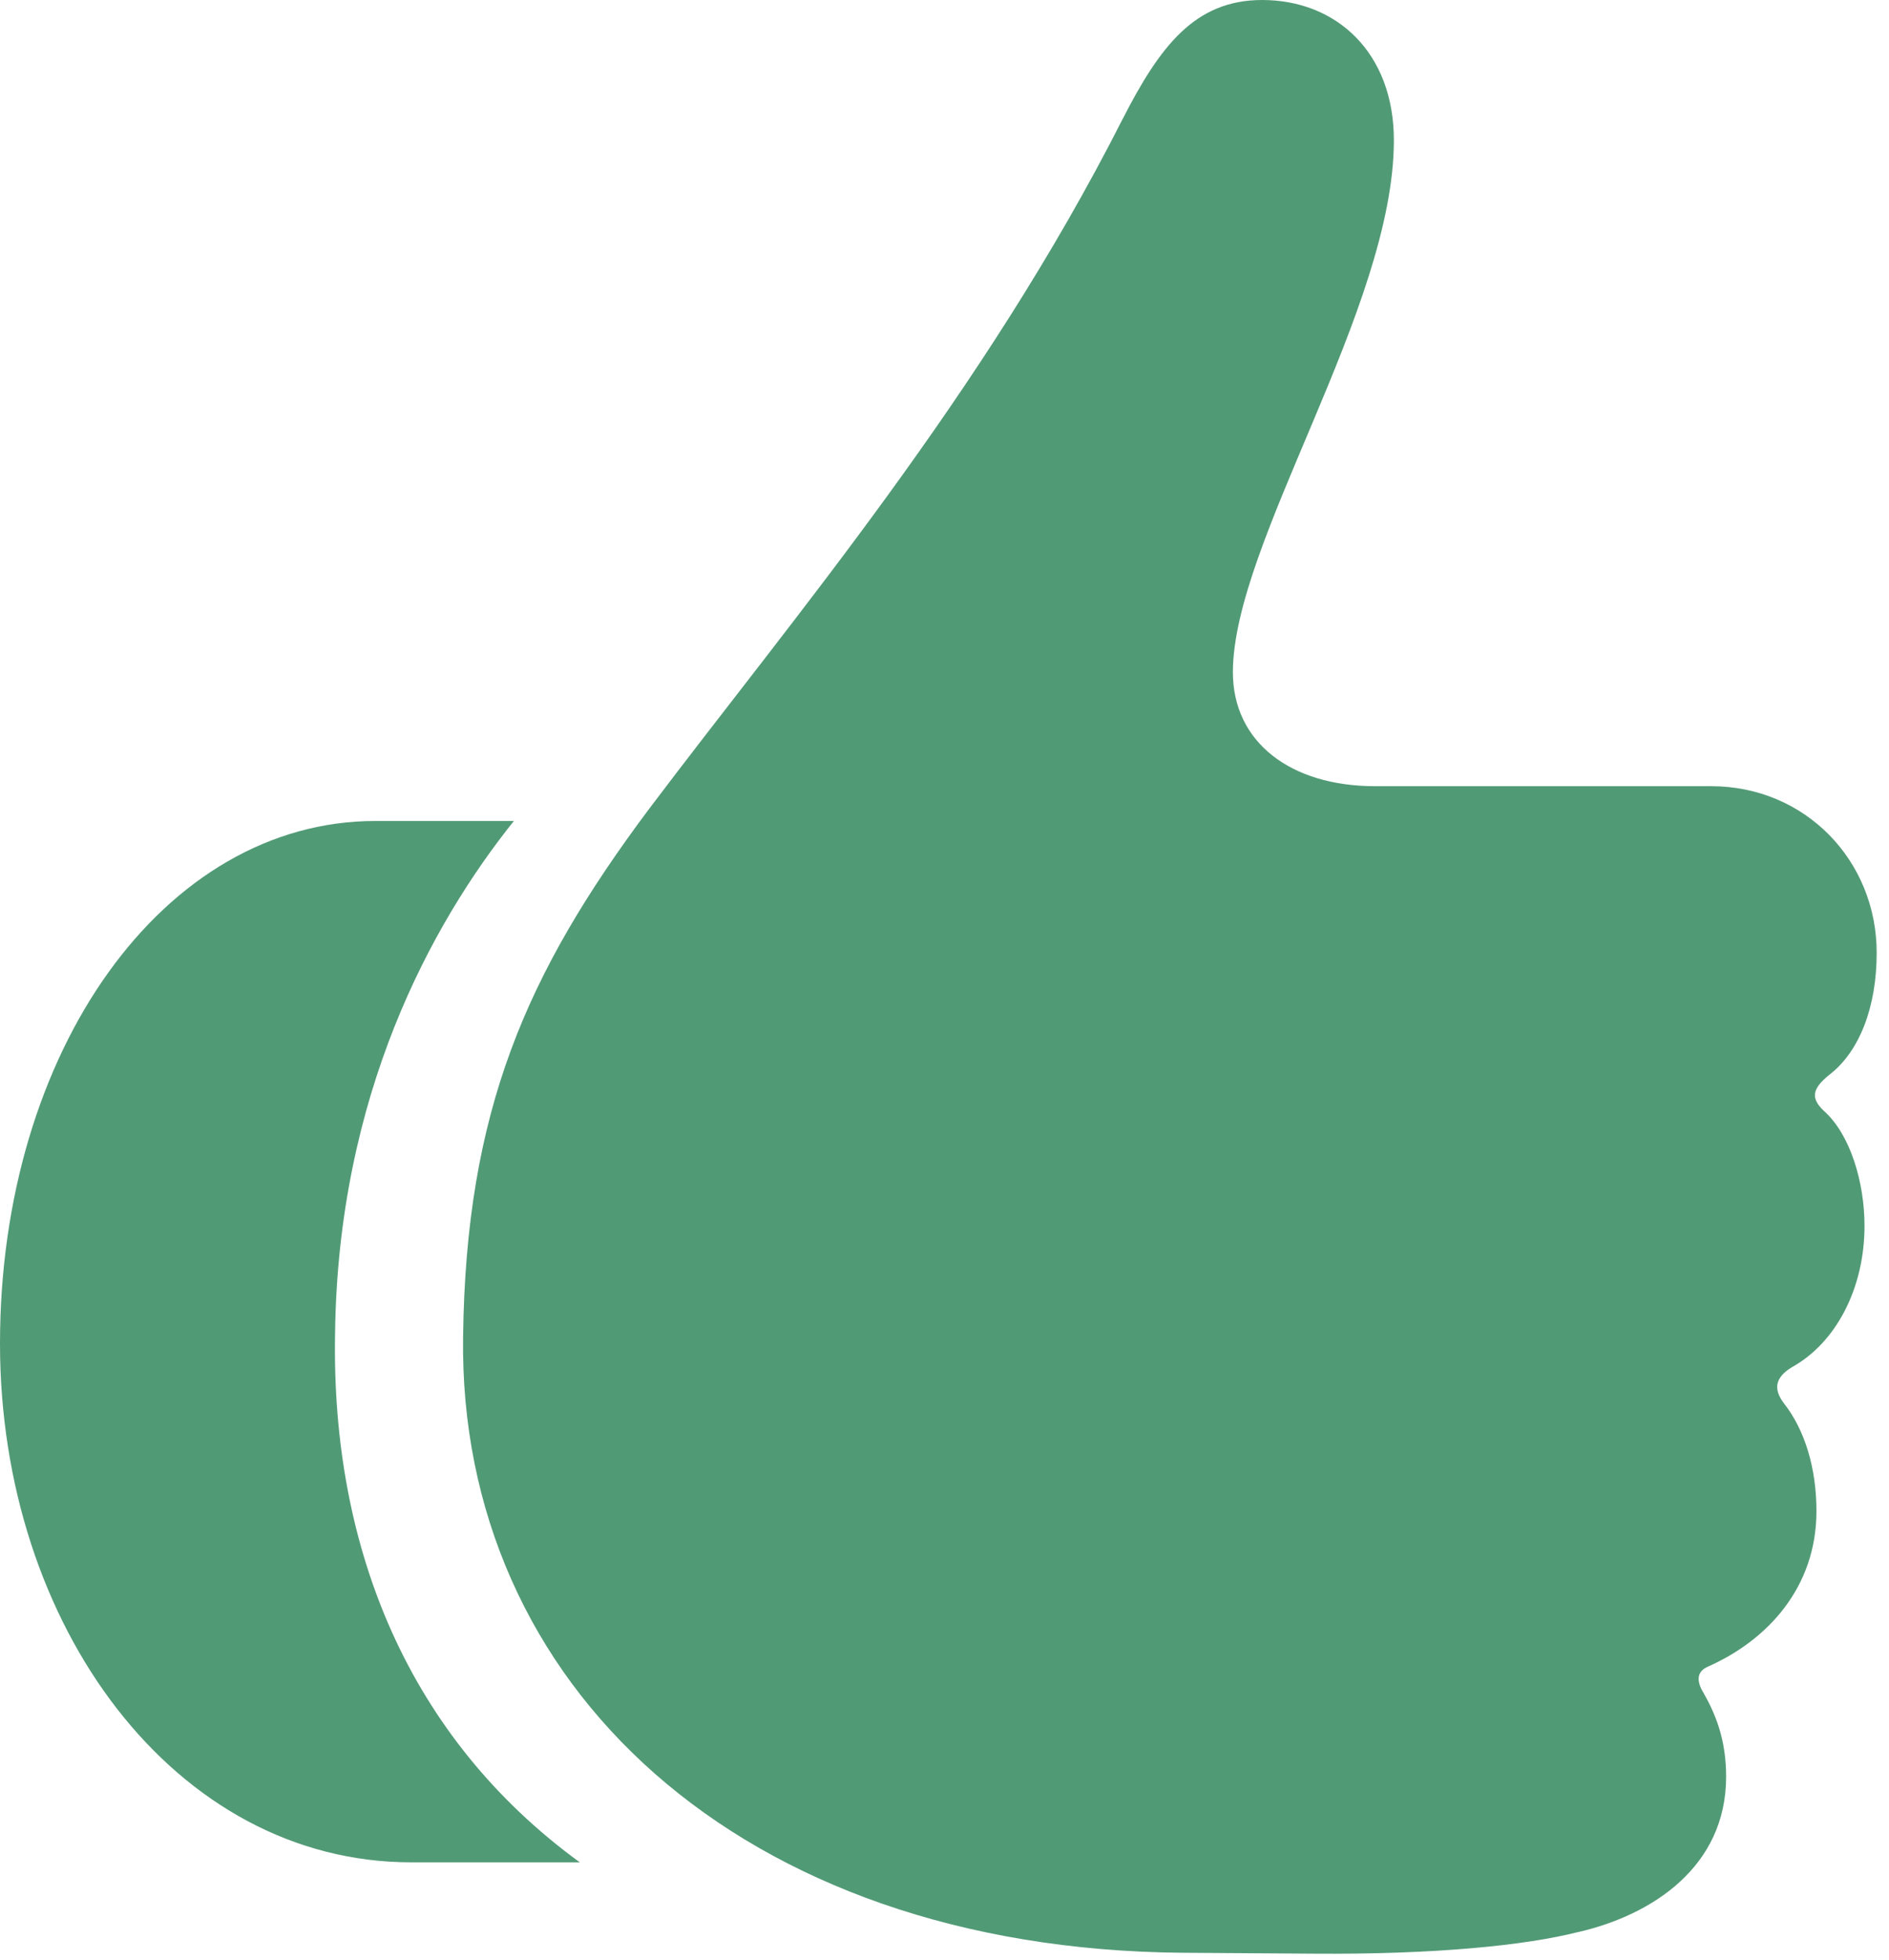
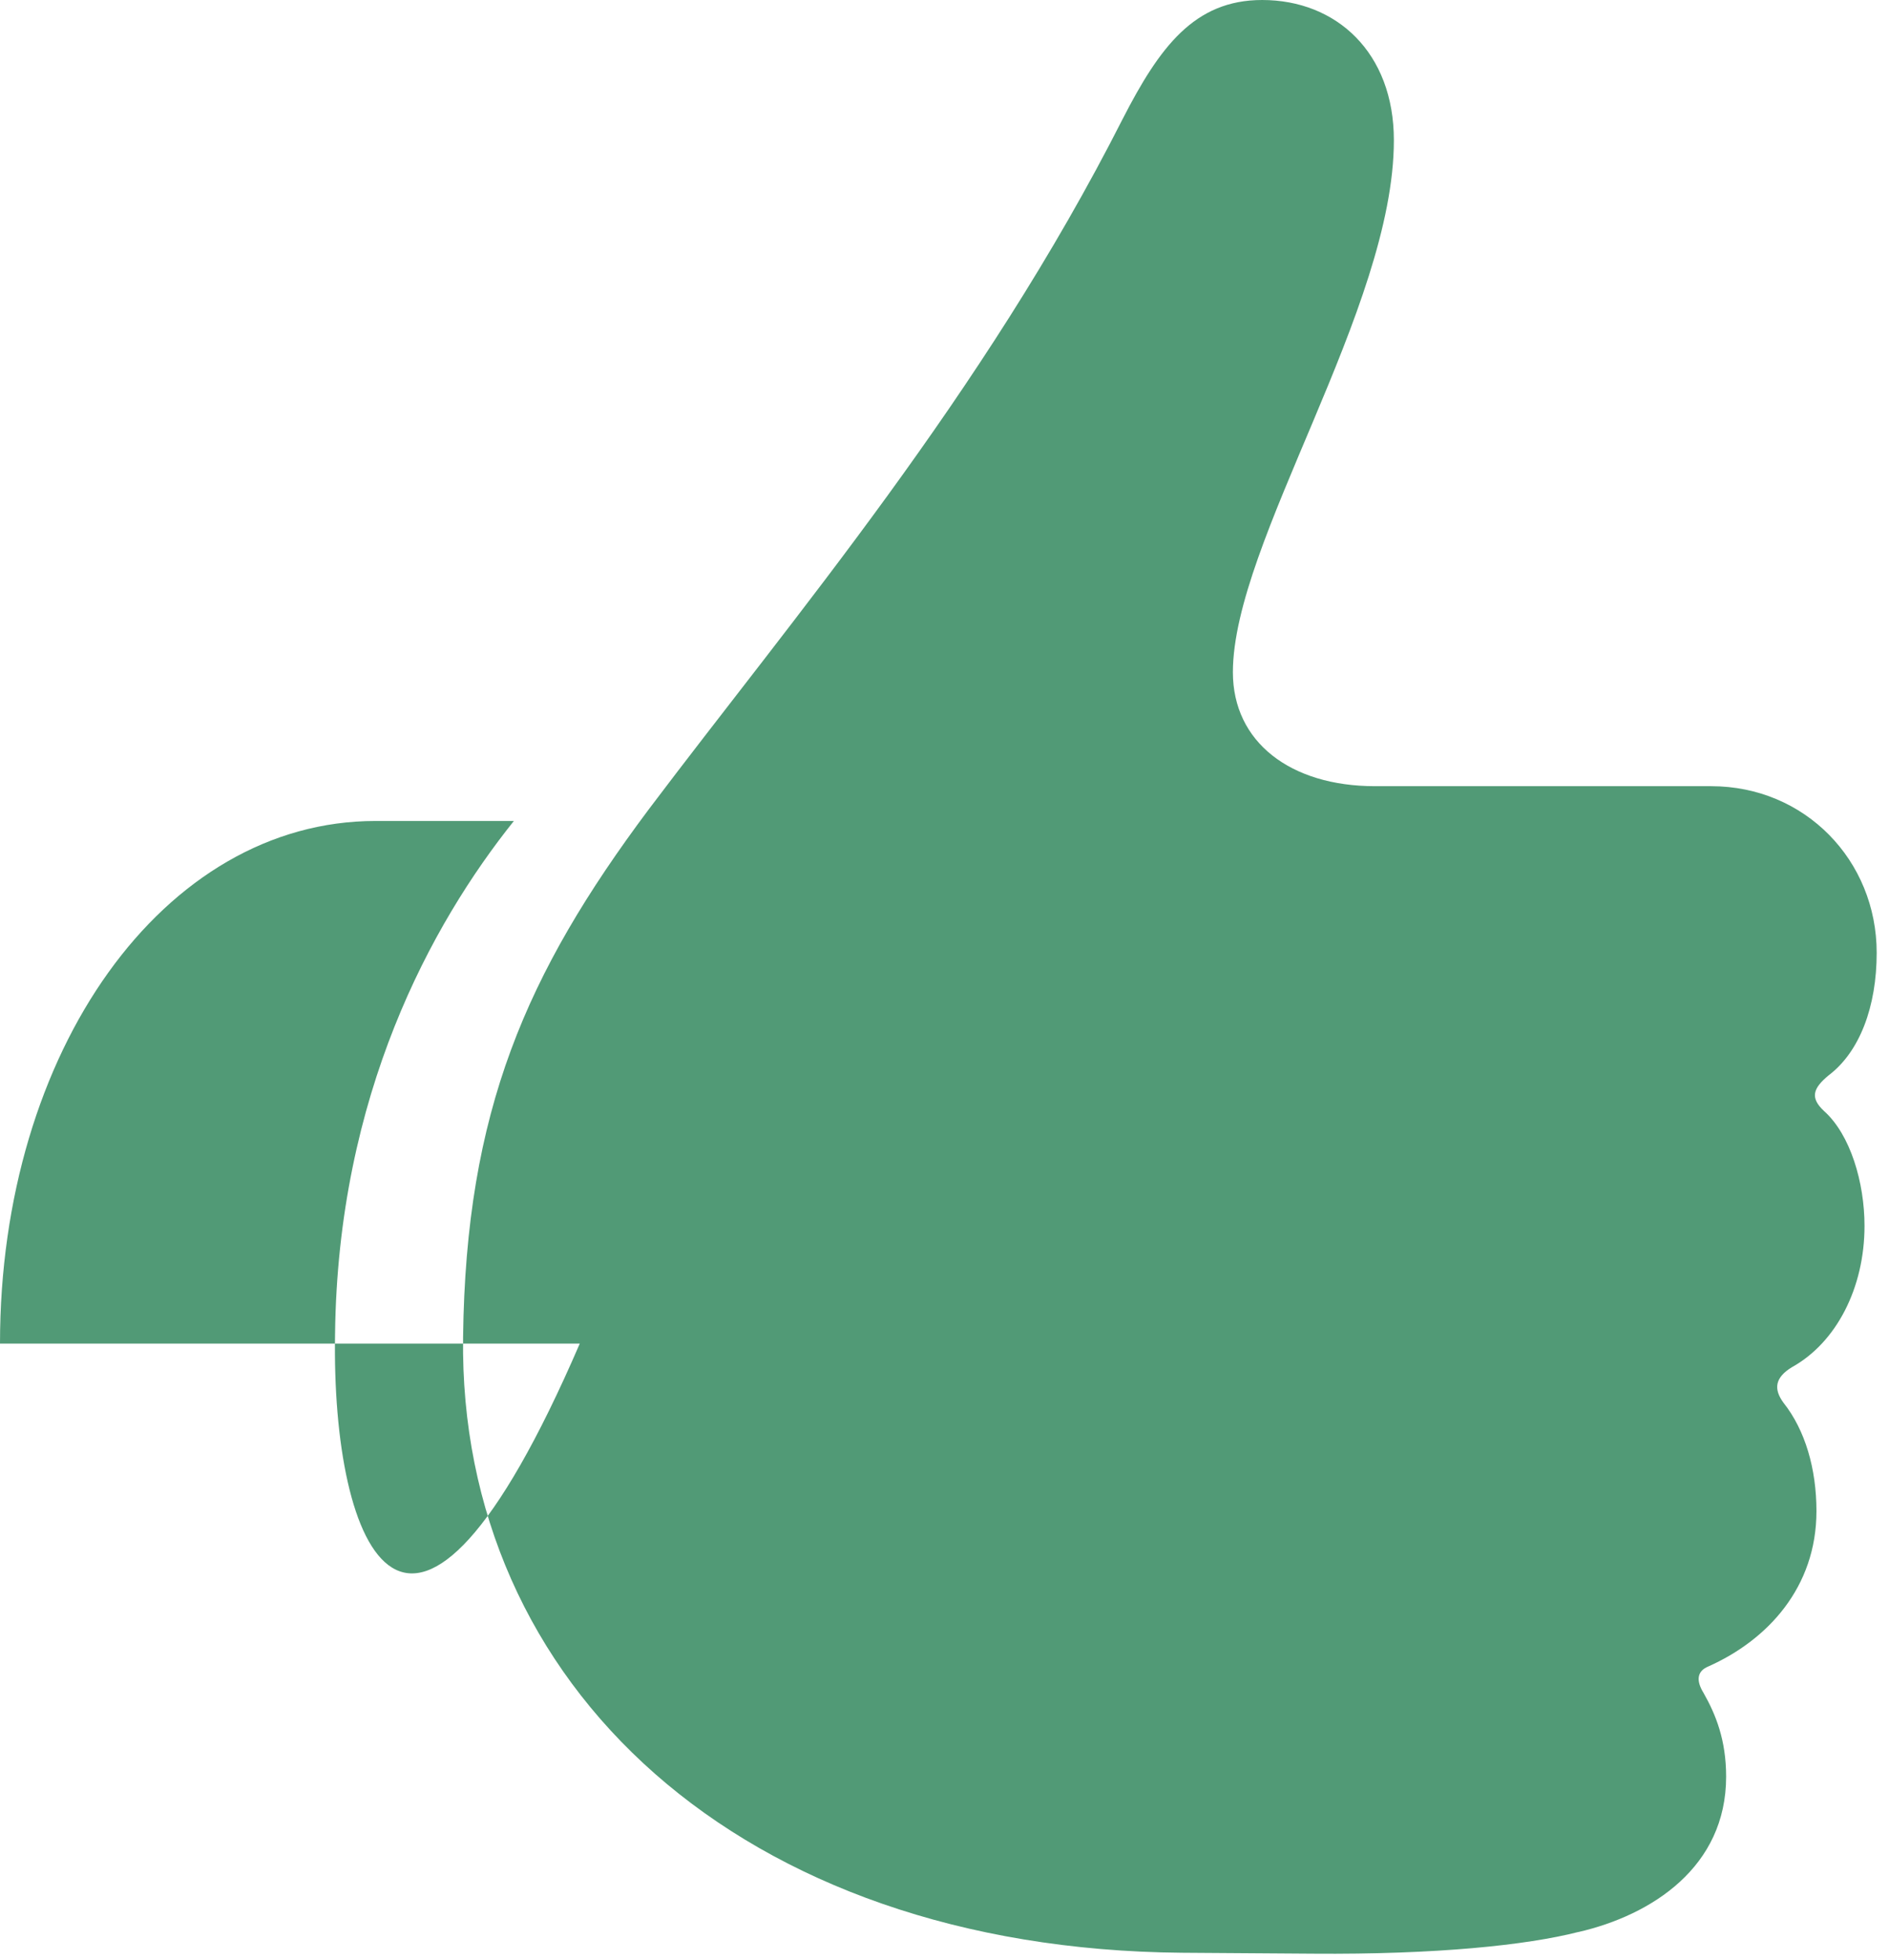
<svg xmlns="http://www.w3.org/2000/svg" width="27" height="28" viewBox="0 0 27 28" fill="none">
-   <path d="M22.56 27.605C23.61 27.363 24.672 26.676 24.672 25.385C24.672 24.86 24.524 24.497 24.349 24.188C24.241 24.013 24.255 23.878 24.416 23.811C25.264 23.434 25.963 22.681 25.963 21.591C25.963 20.986 25.802 20.434 25.493 20.044C25.345 19.843 25.372 19.681 25.613 19.534C26.246 19.183 26.65 18.403 26.65 17.515C26.65 16.896 26.448 16.21 26.071 15.874C25.87 15.686 25.91 15.551 26.139 15.363C26.582 15.027 26.824 14.381 26.824 13.614C26.824 12.296 25.802 11.233 24.457 11.233H19.654C18.443 11.233 17.622 10.601 17.622 9.605C17.622 7.749 19.923 4.412 19.923 2.004C19.923 0.753 19.103 0 18.04 0C17.071 0 16.574 0.673 16.049 1.695C14.044 5.65 11.327 8.838 9.269 11.569C7.52 13.91 6.659 15.874 6.619 19.103C6.551 24.067 10.573 27.847 16.896 27.901L18.766 27.914C20.528 27.928 21.82 27.793 22.56 27.604M0 19.197C0 23.232 2.503 26.609 5.879 26.609H8.287C5.852 24.834 4.735 22.143 4.789 19.062C4.829 15.646 6.161 13.21 7.345 11.73H5.367C2.341 11.73 0 15.014 0 19.197Z" fill="#519A76" />
+   <path d="M22.56 27.605C23.61 27.363 24.672 26.676 24.672 25.385C24.672 24.86 24.524 24.497 24.349 24.188C24.241 24.013 24.255 23.878 24.416 23.811C25.264 23.434 25.963 22.681 25.963 21.591C25.963 20.986 25.802 20.434 25.493 20.044C25.345 19.843 25.372 19.681 25.613 19.534C26.246 19.183 26.65 18.403 26.65 17.515C26.65 16.896 26.448 16.21 26.071 15.874C25.87 15.686 25.91 15.551 26.139 15.363C26.582 15.027 26.824 14.381 26.824 13.614C26.824 12.296 25.802 11.233 24.457 11.233H19.654C18.443 11.233 17.622 10.601 17.622 9.605C17.622 7.749 19.923 4.412 19.923 2.004C19.923 0.753 19.103 0 18.04 0C17.071 0 16.574 0.673 16.049 1.695C14.044 5.65 11.327 8.838 9.269 11.569C7.52 13.91 6.659 15.874 6.619 19.103C6.551 24.067 10.573 27.847 16.896 27.901L18.766 27.914C20.528 27.928 21.82 27.793 22.56 27.604M0 19.197H8.287C5.852 24.834 4.735 22.143 4.789 19.062C4.829 15.646 6.161 13.21 7.345 11.73H5.367C2.341 11.73 0 15.014 0 19.197Z" fill="#519A76" />
</svg>